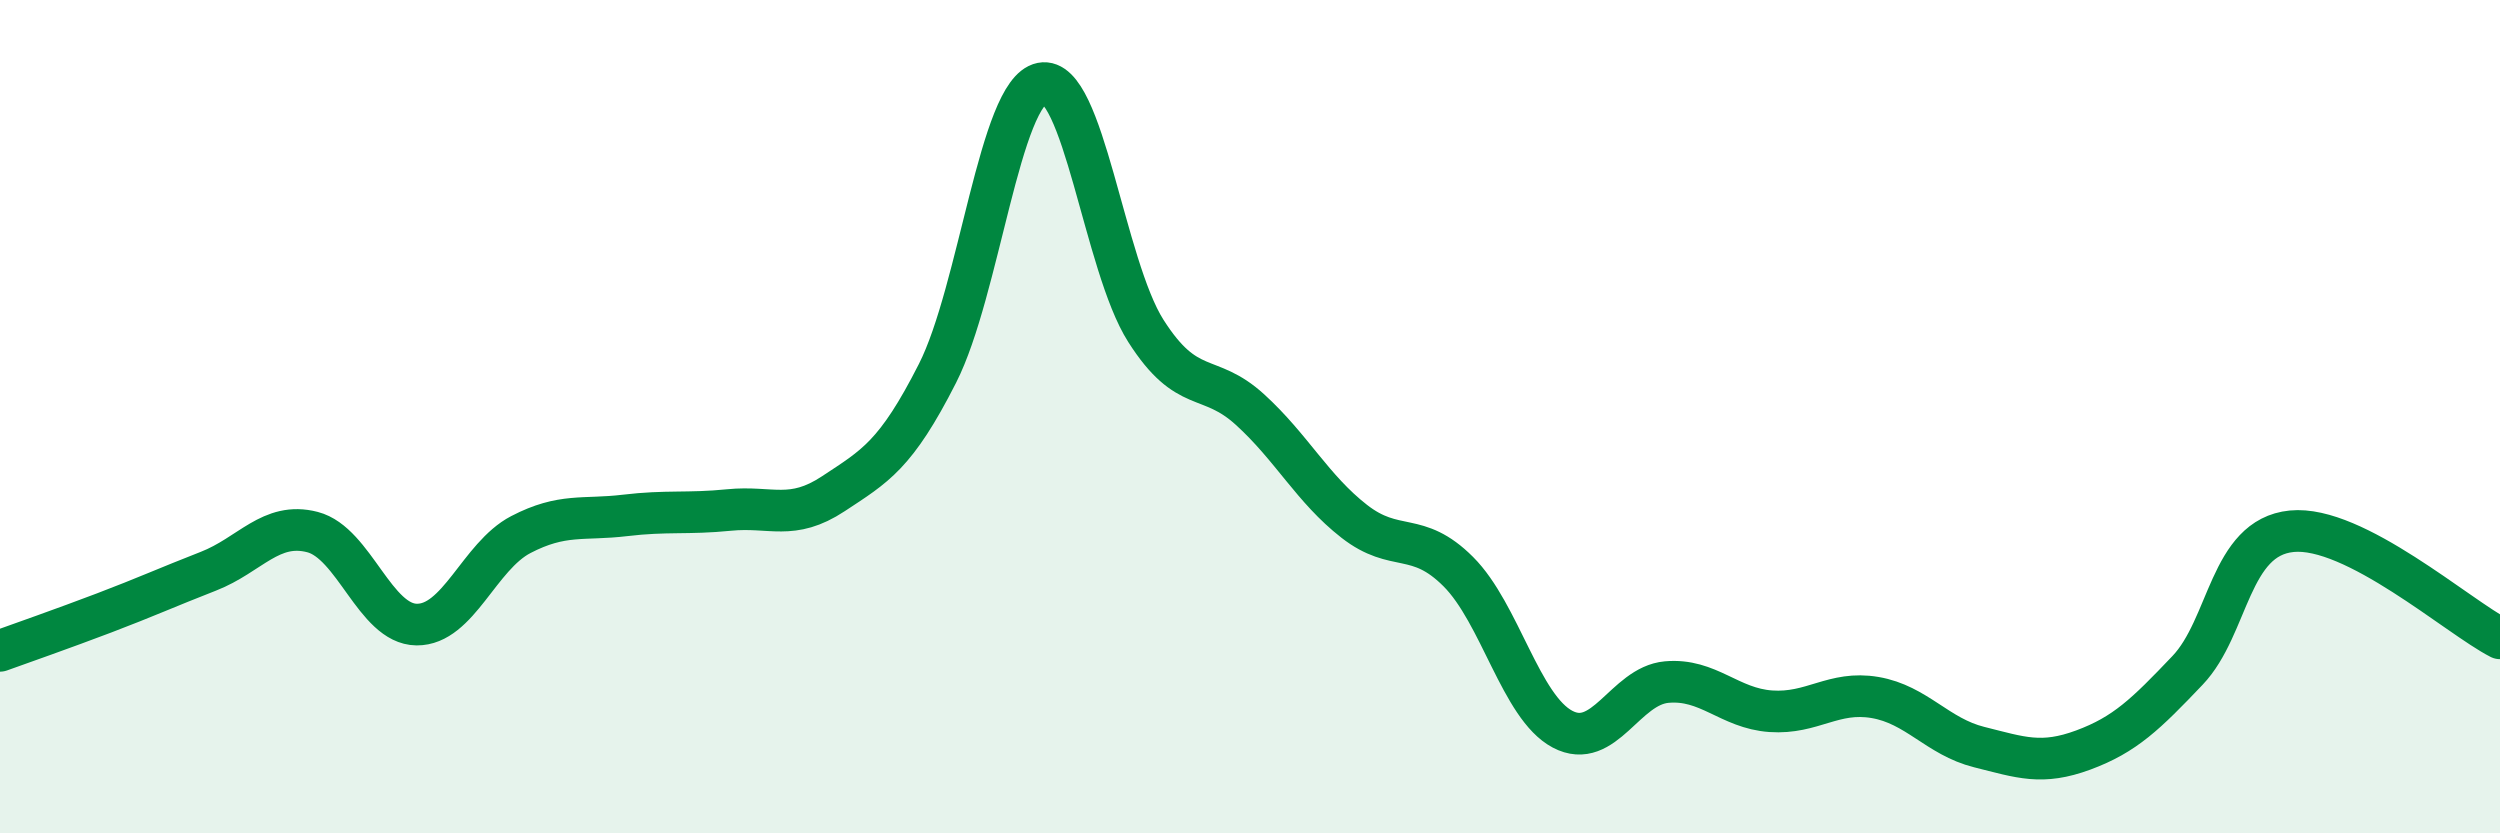
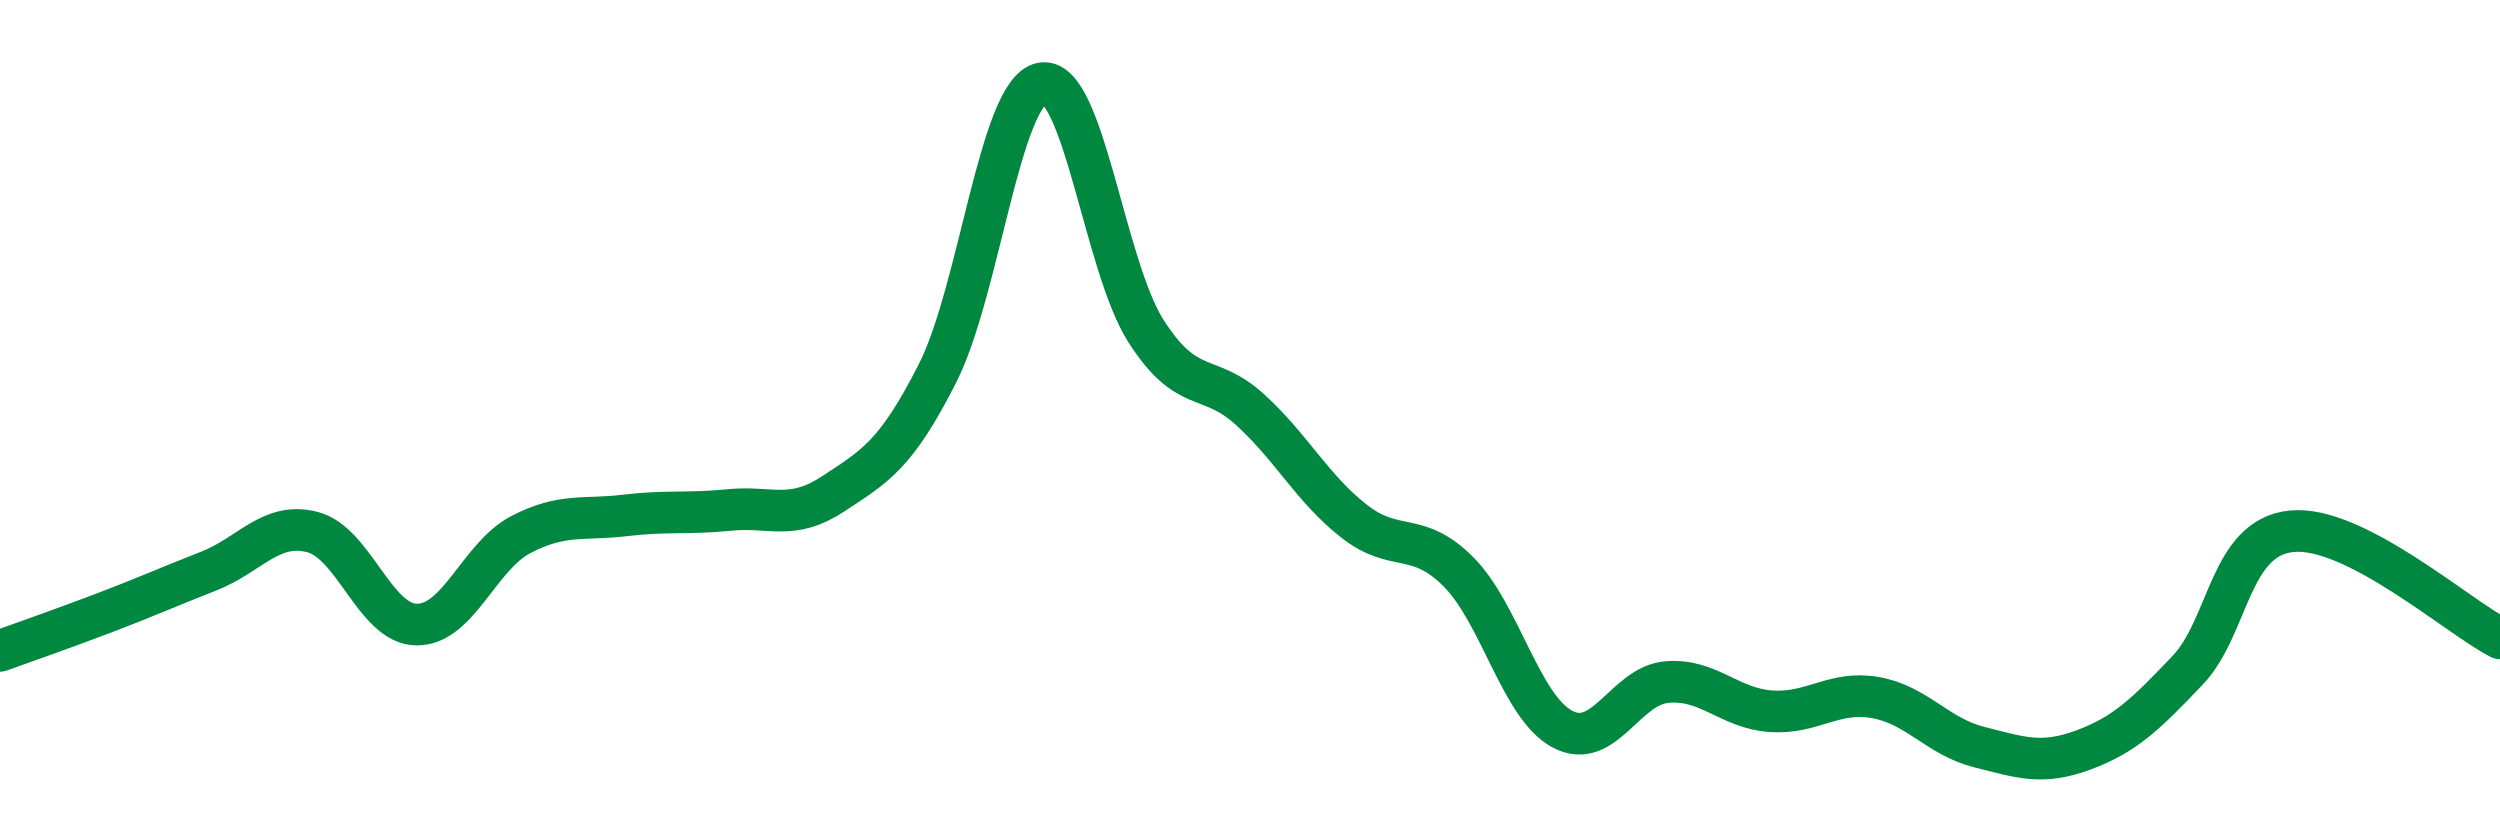
<svg xmlns="http://www.w3.org/2000/svg" width="60" height="20" viewBox="0 0 60 20">
-   <path d="M 0,15.62 C 0.5,15.44 1.5,15.09 2.5,14.71 C 3.5,14.33 4,14.1 5,13.71 C 6,13.32 6.5,12.51 7.5,12.77 C 8.5,13.03 9,14.98 10,14.99 C 11,15 11.5,13.35 12.5,12.83 C 13.5,12.31 14,12.49 15,12.37 C 16,12.25 16.5,12.34 17.5,12.24 C 18.5,12.14 19,12.51 20,11.85 C 21,11.19 21.5,10.93 22.5,8.96 C 23.5,6.99 24,2.2 25,2 C 26,1.8 26.5,6.37 27.5,7.94 C 28.5,9.51 29,8.92 30,9.83 C 31,10.74 31.5,11.73 32.5,12.51 C 33.5,13.29 34,12.72 35,13.72 C 36,14.72 36.5,16.97 37.5,17.5 C 38.5,18.03 39,16.46 40,16.37 C 41,16.28 41.5,17 42.5,17.07 C 43.5,17.14 44,16.57 45,16.74 C 46,16.91 46.5,17.68 47.5,17.93 C 48.5,18.18 49,18.37 50,18 C 51,17.63 51.5,17.14 52.5,16.09 C 53.5,15.04 53.5,12.9 55,12.75 C 56.5,12.6 59,14.81 60,15.32L60 20L0 20Z" fill="#008740" opacity="0.1" stroke-linecap="round" stroke-linejoin="round" />
  <path d="M 0,15.62 C 0.5,15.44 1.5,15.09 2.5,14.71 C 3.5,14.33 4,14.1 5,13.71 C 6,13.32 6.5,12.51 7.5,12.77 C 8.5,13.03 9,14.98 10,14.99 C 11,15 11.5,13.35 12.5,12.83 C 13.5,12.31 14,12.49 15,12.37 C 16,12.25 16.5,12.34 17.5,12.24 C 18.5,12.14 19,12.51 20,11.85 C 21,11.19 21.5,10.93 22.5,8.96 C 23.5,6.99 24,2.2 25,2 C 26,1.8 26.5,6.37 27.5,7.94 C 28.5,9.51 29,8.92 30,9.83 C 31,10.74 31.5,11.73 32.5,12.51 C 33.5,13.29 34,12.72 35,13.72 C 36,14.72 36.5,16.97 37.5,17.5 C 38.5,18.03 39,16.46 40,16.37 C 41,16.28 41.5,17 42.5,17.07 C 43.5,17.14 44,16.57 45,16.74 C 46,16.91 46.5,17.68 47.5,17.93 C 48.5,18.18 49,18.37 50,18 C 51,17.63 51.5,17.14 52.5,16.09 C 53.5,15.04 53.5,12.9 55,12.75 C 56.5,12.6 59,14.81 60,15.32" stroke="#008740" stroke-width="1" fill="none" stroke-linecap="round" stroke-linejoin="round" />
</svg>